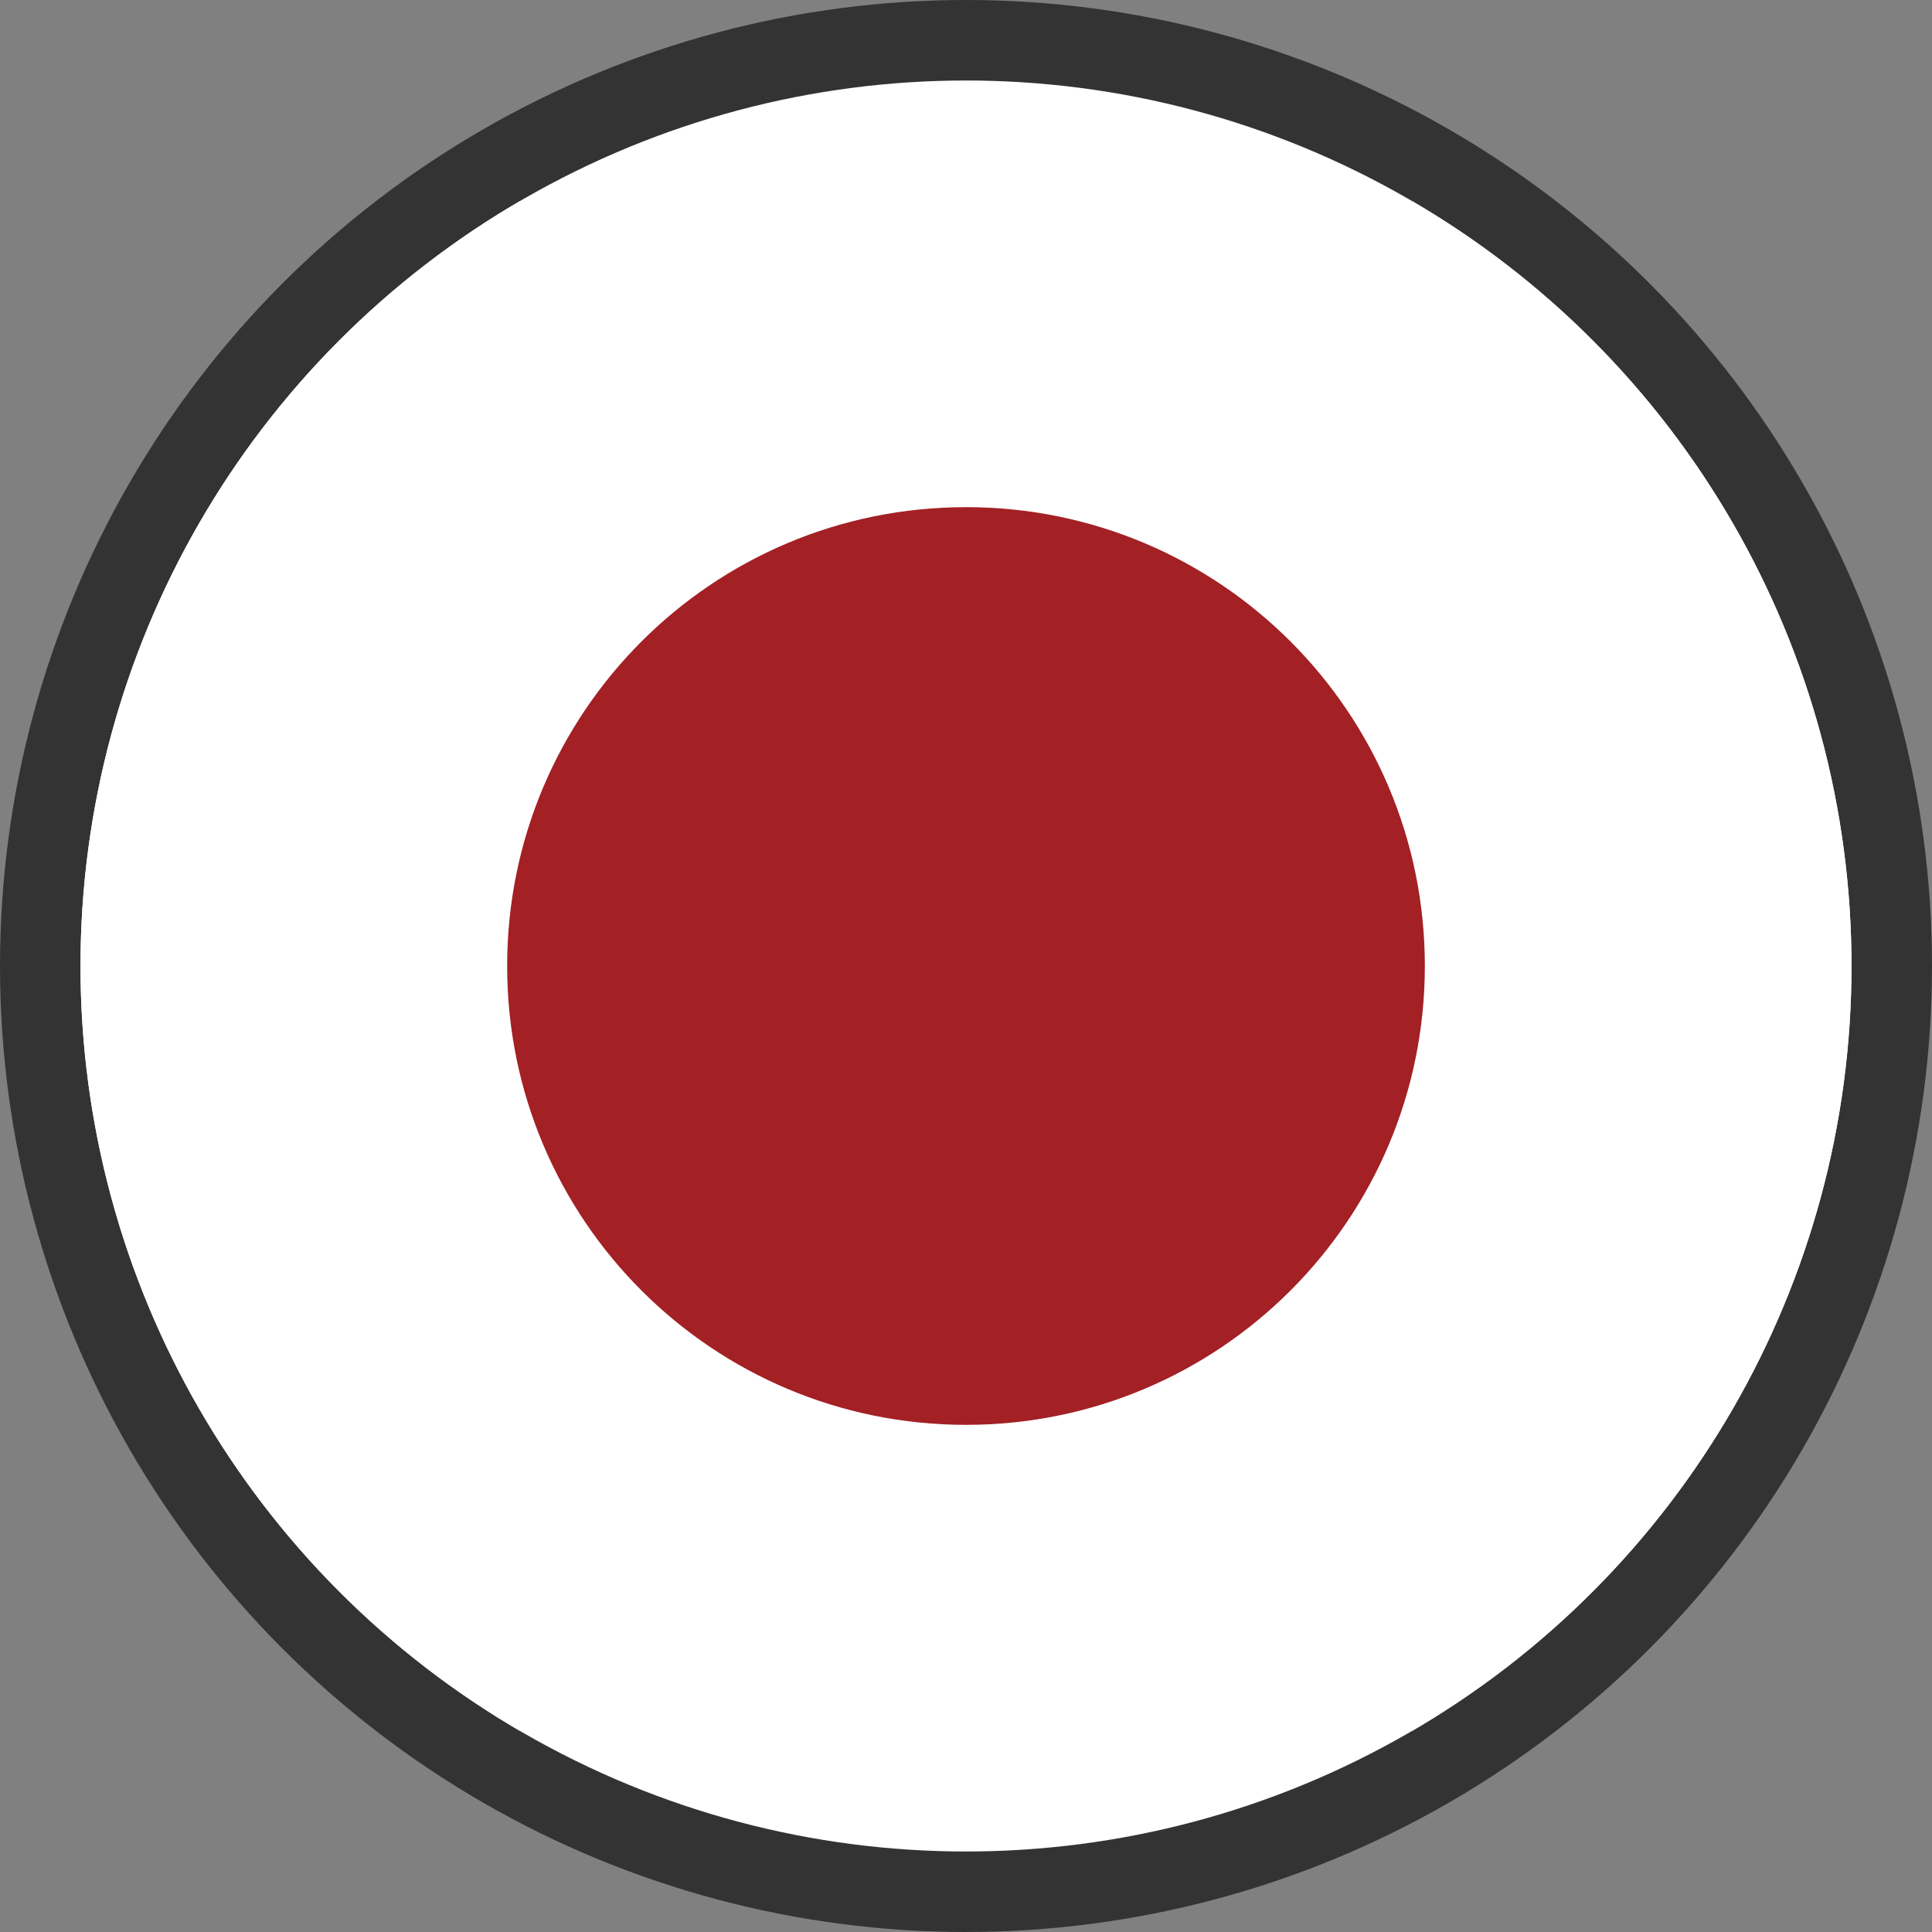
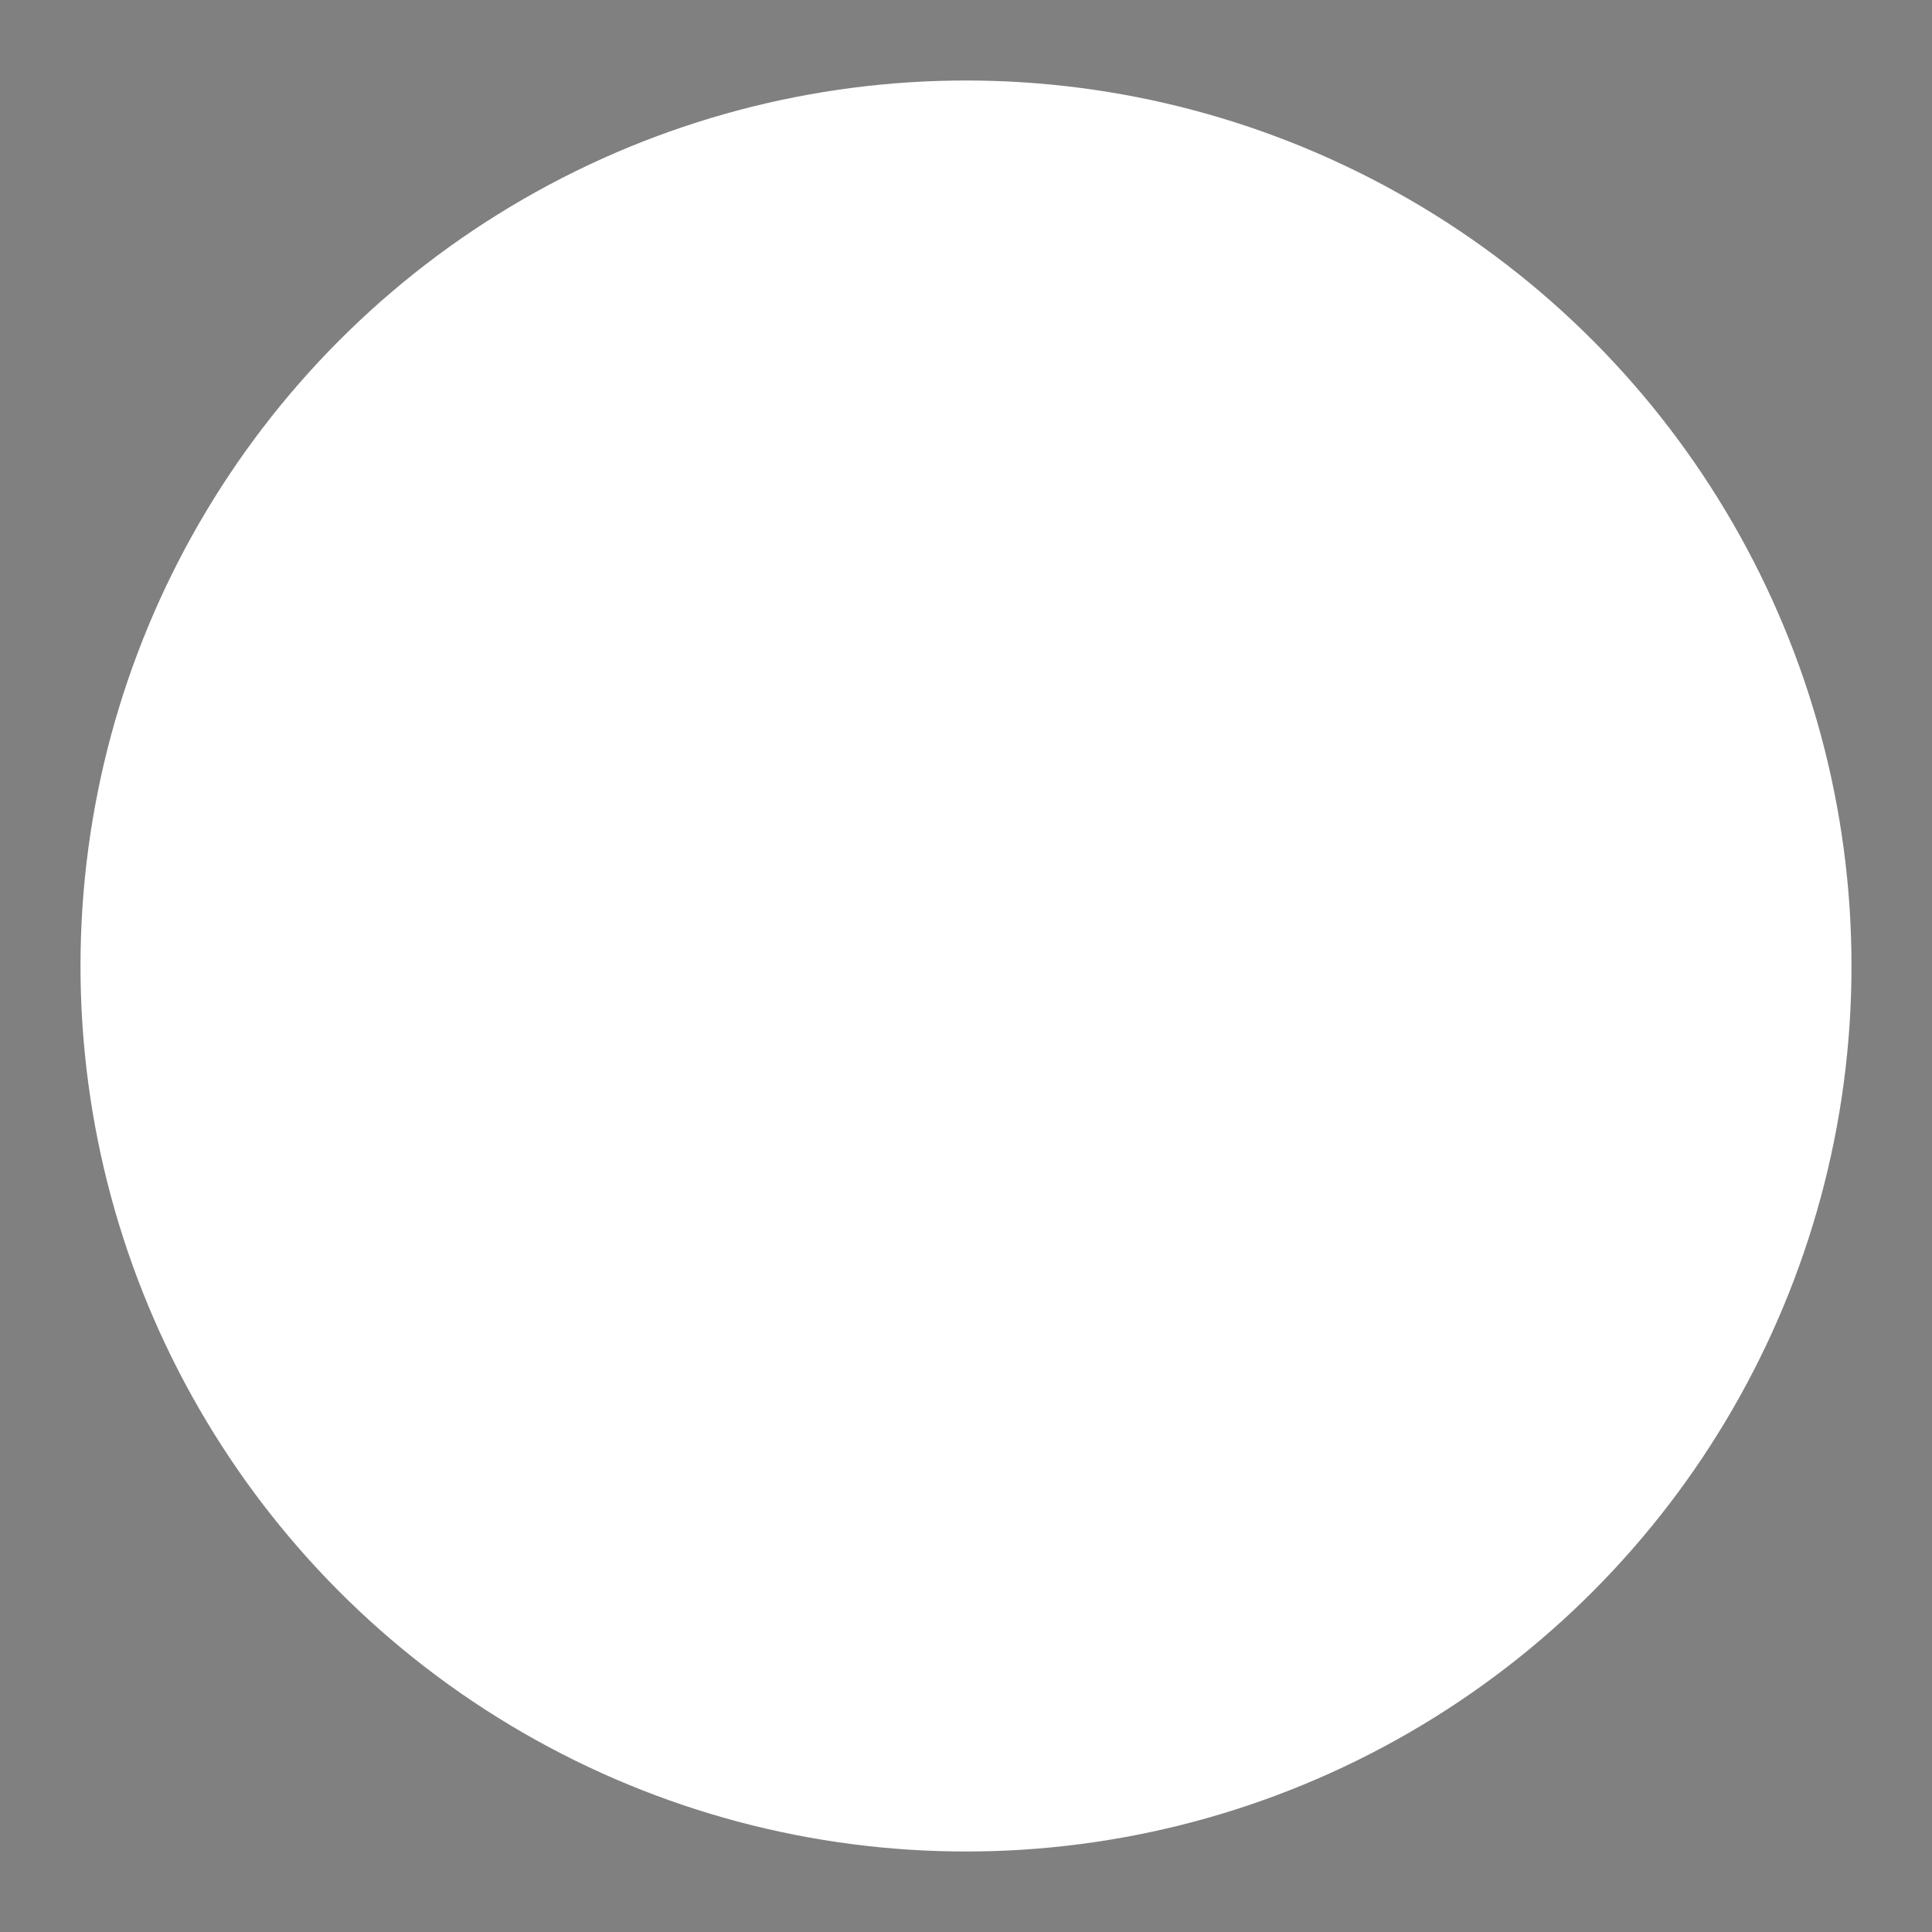
<svg xmlns="http://www.w3.org/2000/svg" id="Layer_1" data-name="Layer 1" viewBox="0 0 24 24">
  <rect x="0" y="0" width="24" height="24" fill="#808080" stroke="none" />
  <defs>
    <style>
      .cls-1, .cls-2 {
        fill: #fff;
      }

      .cls-3 {
        clip-path: url(#clippath-2);
      }

      .cls-4 {
        fill: none;
      }

      .cls-4, .cls-5, .cls-2, .cls-6 {
        stroke-width: 0px;
      }

      .cls-7 {
        clip-path: url(#clippath-1);
      }

      .cls-5 {
        fill: #333;
      }

      .cls-6 {
        fill: #a32025;
      }

      .cls-8 {
        clip-path: url(#clippath);
      }
    </style>
    <clipPath id="clippath">
-       <circle class="cls-2" cx="12" cy="12" r="11" />
-     </clipPath>
+       </clipPath>
    <clipPath id="clippath-1">
-       <rect id="SVGID" class="cls-4" x="-4.29" y="2.5" width="32.57" height="19" />
-     </clipPath>
+       </clipPath>
    <clipPath id="clippath-2">
      <rect id="SVGID-2" data-name="SVGID" class="cls-4" x="-4.29" y="2.5" width="32.57" height="19" />
    </clipPath>
  </defs>
-   <circle class="cls-5" cx="12" cy="12" r="12" />
  <g>
    <circle class="cls-1" cx="12" cy="12" r="11" />
    <g class="cls-8">
      <g class="cls-7">
-         <rect class="cls-2" x="-4.29" y="2.5" width="32.57" height="19" />
        <g class="cls-3">
          <path class="cls-6" d="M12,6.3c3.15,0,5.7,2.55,5.7,5.7s-2.55,5.7-5.7,5.7-5.7-2.55-5.7-5.7,2.55-5.7,5.7-5.7" />
        </g>
      </g>
    </g>
  </g>
</svg>